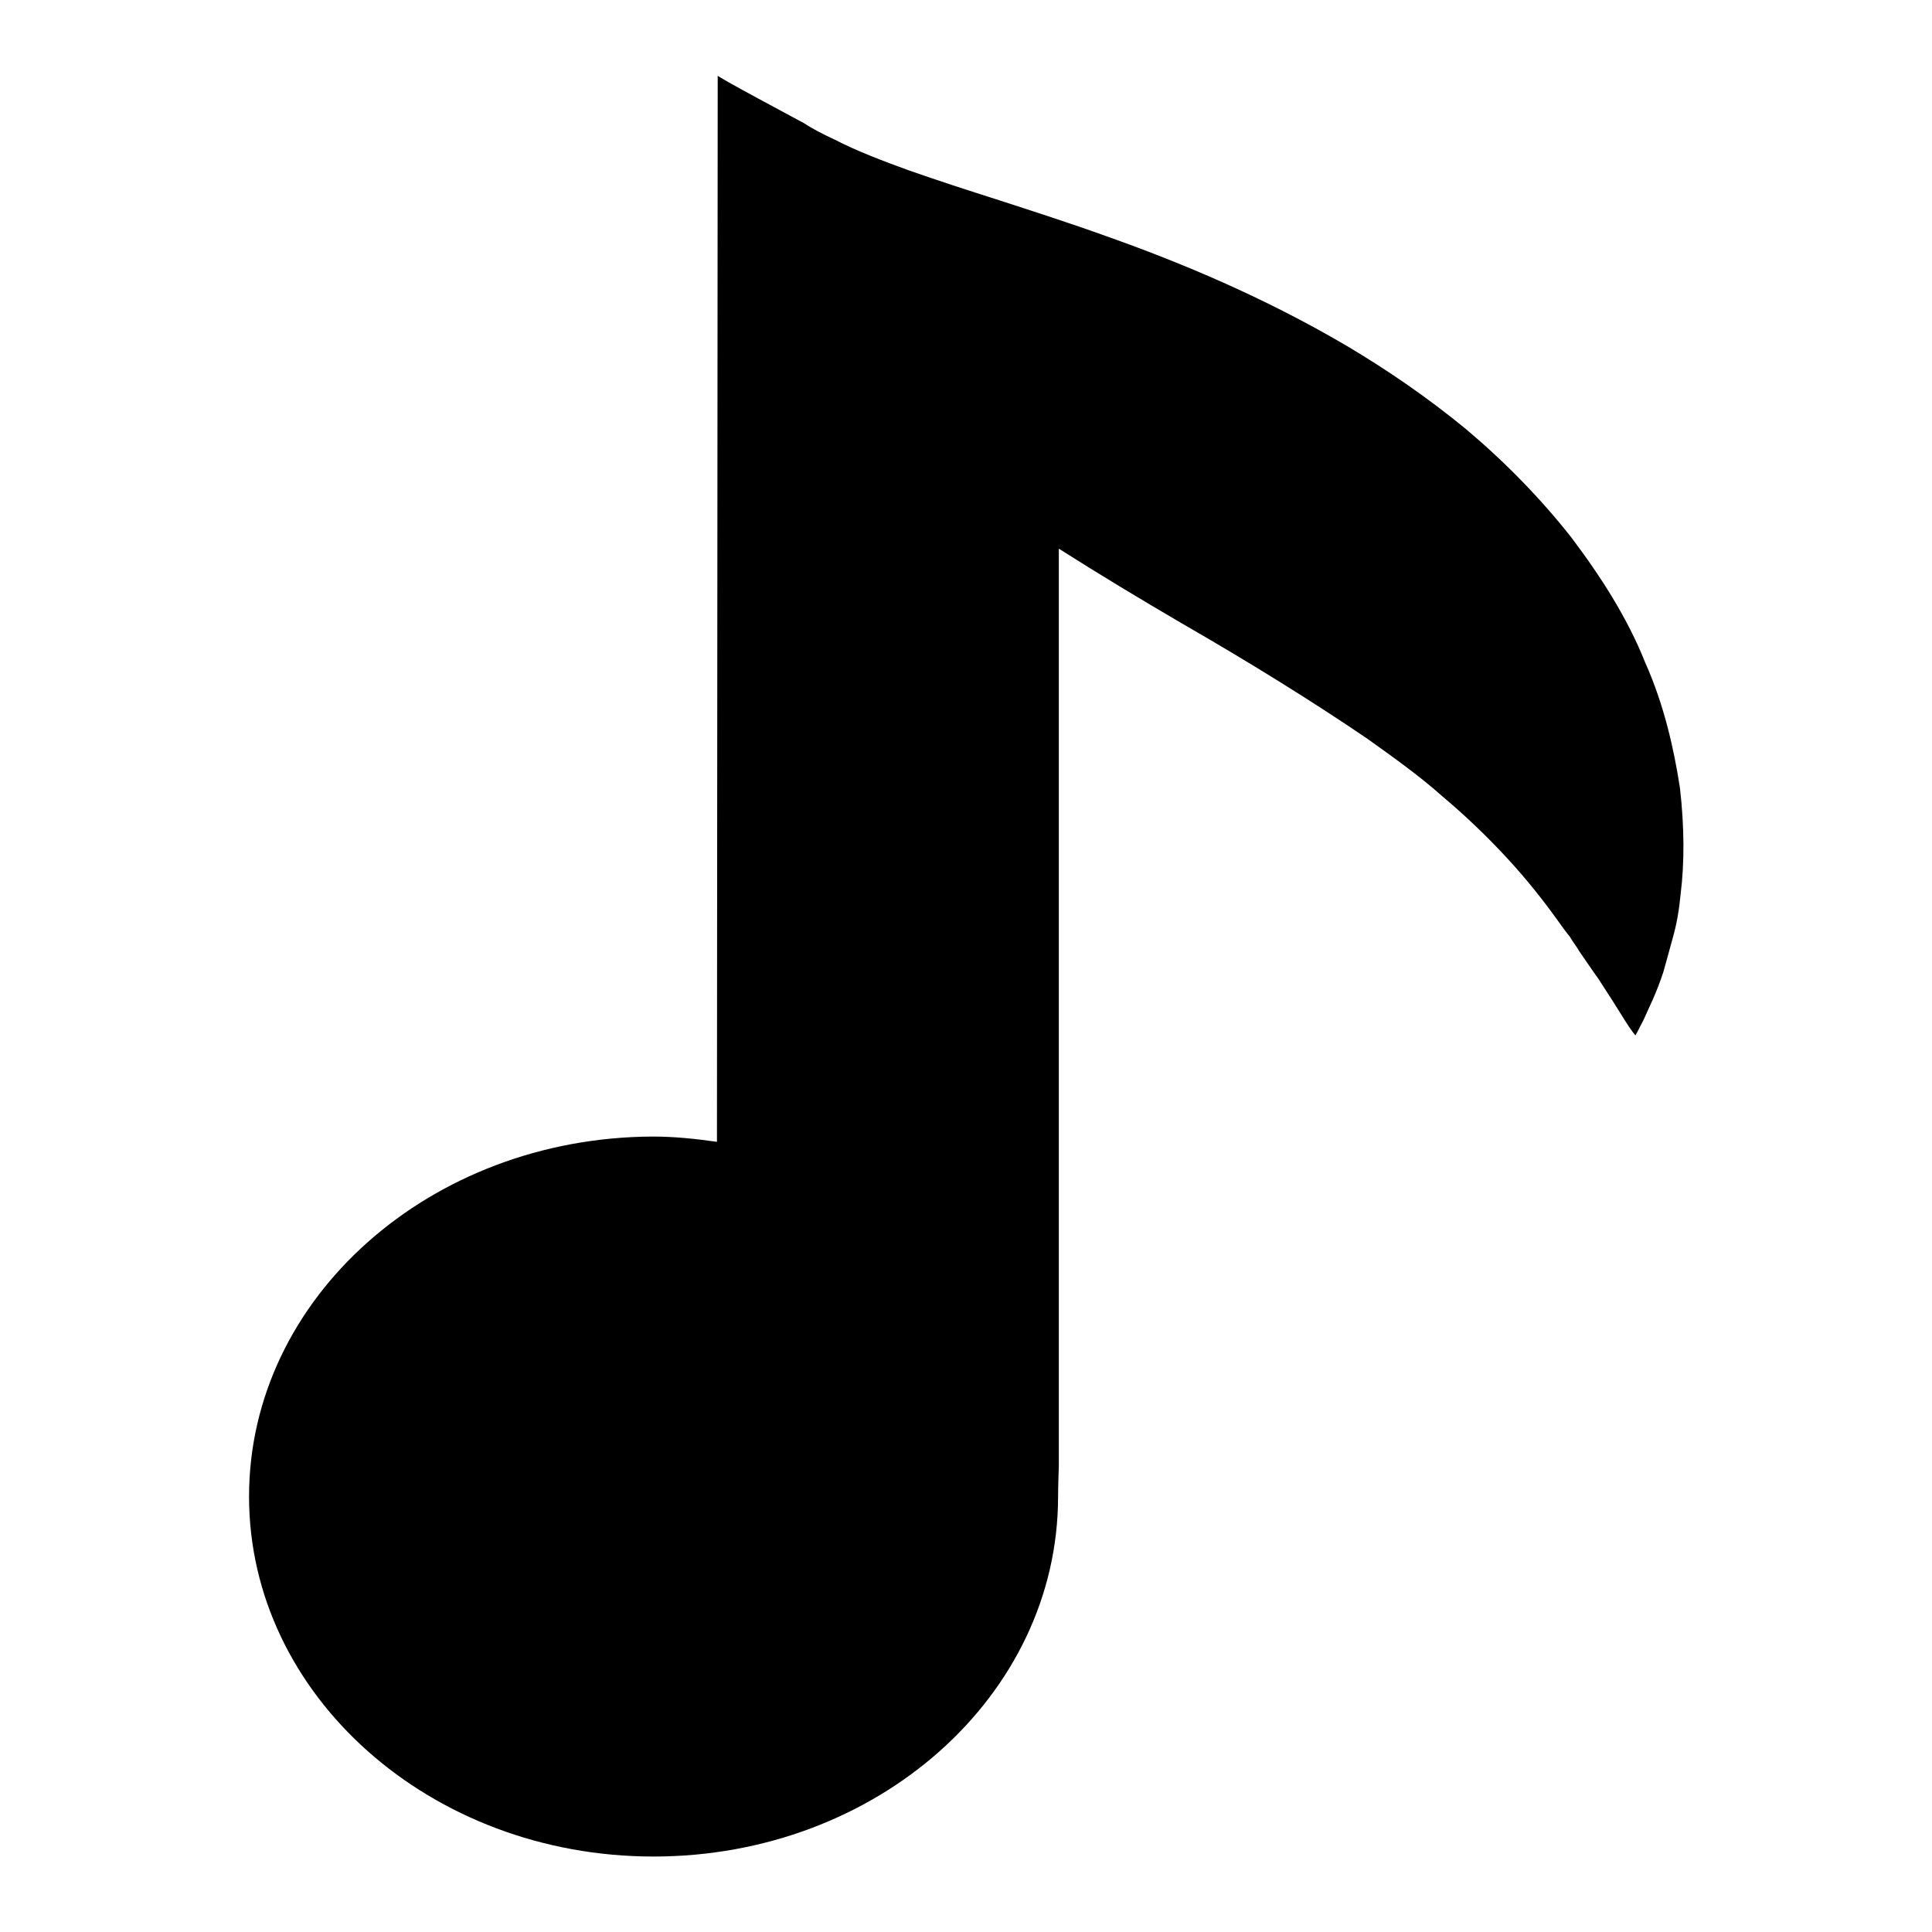
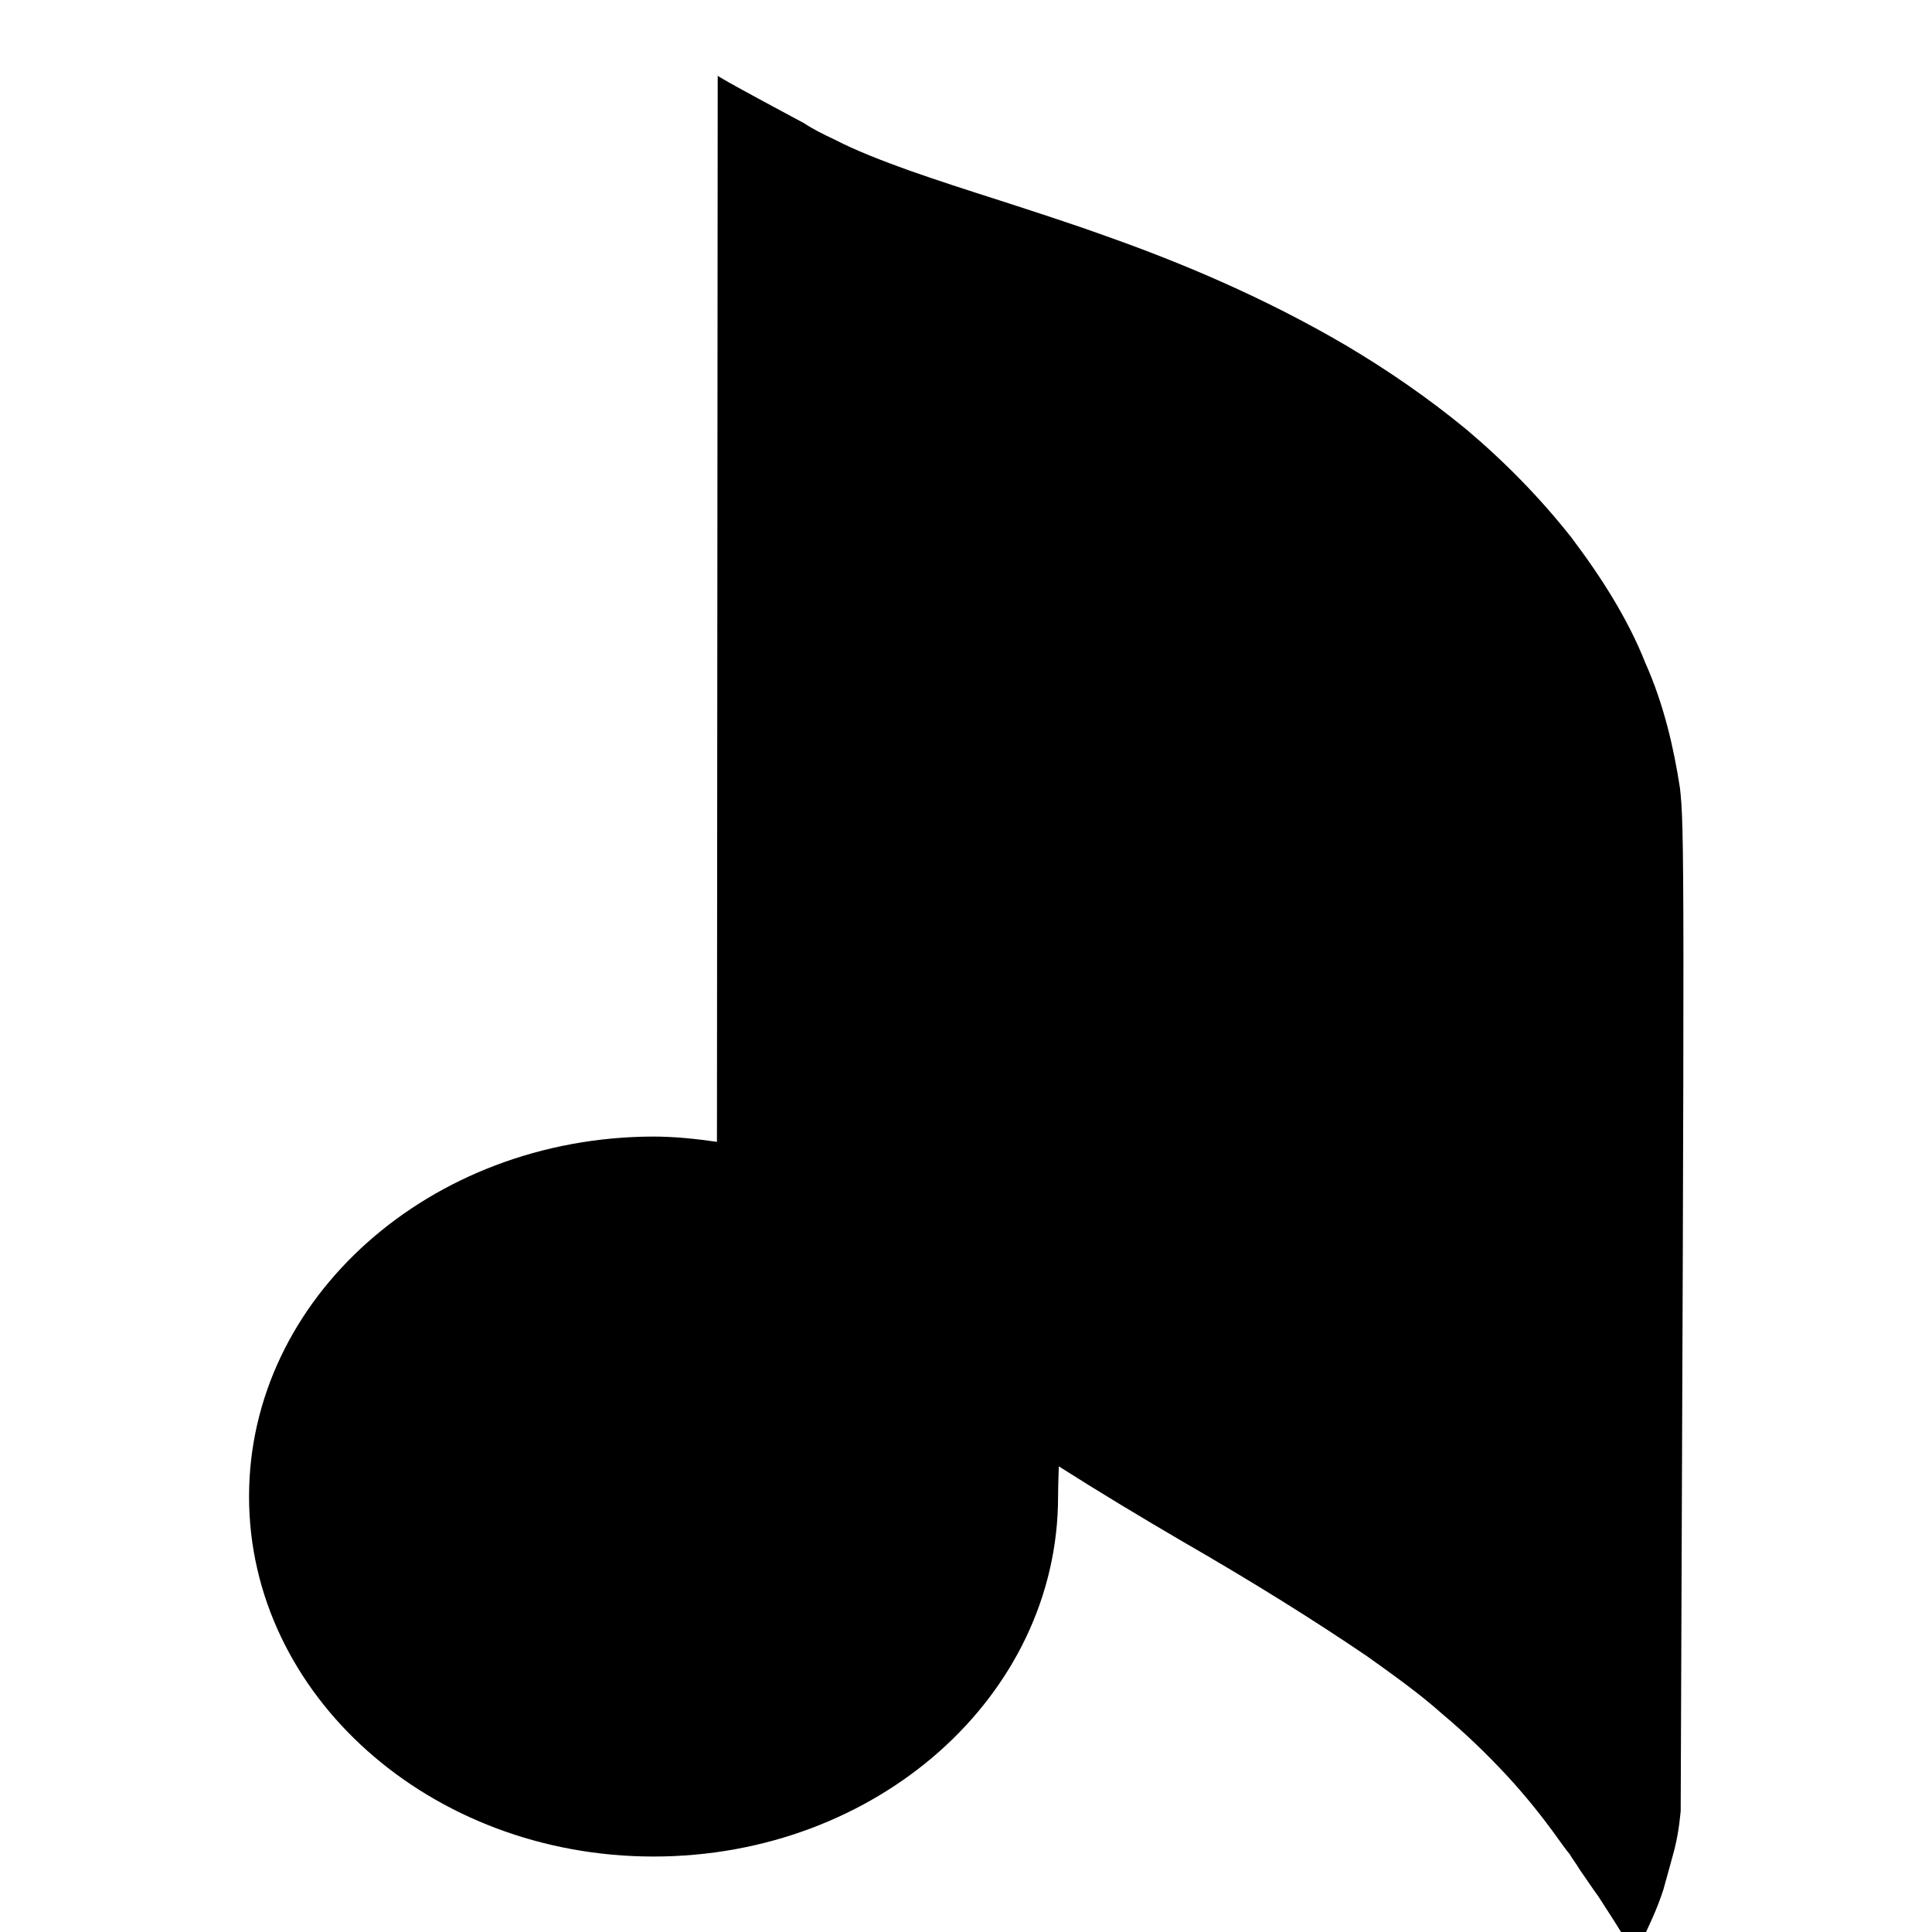
<svg xmlns="http://www.w3.org/2000/svg" version="1.1" x="0px" y="0px" viewBox="0 0 256 256" enable-background="new 0 0 256 256" xml:space="preserve">
  <g>
    <g>
      <g>
-         <path fill="#000000" d="M222.6,104.4c-0.8-5.2-2.1-11-4.6-16.6c-2.3-5.8-5.8-11.3-9.8-16.6c-4.1-5.2-8.8-10-13.9-14.3c-5.1-4.2-10.5-7.9-15.9-11.1c-10.9-6.4-21.9-11-31.8-14.5c-5-1.8-9.7-3.3-14-4.7c-4.4-1.4-8.4-2.7-12.1-4c-3.6-1.3-7-2.6-9.9-4.1c-1.5-0.7-2.9-1.4-4.1-2.2c0,0-12.2-6.5-11.4-6.3L95,151.3c-2.8-0.4-5.6-0.7-8.5-0.7C57,150.7,33,172,33,198.3c0,26.3,24,47.7,53.6,47.7s53.6-21.3,53.6-47.7c0-1.3,0.1-4,0.1-4V72.7c5.5,3.5,11,6.8,16.3,9.9c9.2,5.3,17.4,10.4,24.6,15.3c3.5,2.5,7,5,9.9,7.6c3.1,2.6,5.9,5.3,8.5,8.1c2.6,2.8,4.9,5.7,6.9,8.5c0.5,0.7,1,1.4,1.5,2c0.4,0.7,0.9,1.3,1.3,2c0.9,1.3,1.7,2.5,2.5,3.6c1.5,2.3,2.7,4.2,3.5,5.5c0.8,1.3,1.4,2,1.4,2s0.4-0.7,1.1-2.1c0.6-1.4,1.7-3.5,2.6-6.3c0.4-1.4,0.8-2.9,1.3-4.7c0.5-1.8,0.8-3.6,1-5.7C223.2,114.4,223.2,109.6,222.6,104.4z" />
+         <path fill="#000000" d="M222.6,104.4c-0.8-5.2-2.1-11-4.6-16.6c-2.3-5.8-5.8-11.3-9.8-16.6c-4.1-5.2-8.8-10-13.9-14.3c-5.1-4.2-10.5-7.9-15.9-11.1c-10.9-6.4-21.9-11-31.8-14.5c-5-1.8-9.7-3.3-14-4.7c-4.4-1.4-8.4-2.7-12.1-4c-3.6-1.3-7-2.6-9.9-4.1c-1.5-0.7-2.9-1.4-4.1-2.2c0,0-12.2-6.5-11.4-6.3L95,151.3c-2.8-0.4-5.6-0.7-8.5-0.7C57,150.7,33,172,33,198.3c0,26.3,24,47.7,53.6,47.7s53.6-21.3,53.6-47.7c0-1.3,0.1-4,0.1-4c5.5,3.5,11,6.8,16.3,9.9c9.2,5.3,17.4,10.4,24.6,15.3c3.5,2.5,7,5,9.9,7.6c3.1,2.6,5.9,5.3,8.5,8.1c2.6,2.8,4.9,5.7,6.9,8.5c0.5,0.7,1,1.4,1.5,2c0.4,0.7,0.9,1.3,1.3,2c0.9,1.3,1.7,2.5,2.5,3.6c1.5,2.3,2.7,4.2,3.5,5.5c0.8,1.3,1.4,2,1.4,2s0.4-0.7,1.1-2.1c0.6-1.4,1.7-3.5,2.6-6.3c0.4-1.4,0.8-2.9,1.3-4.7c0.5-1.8,0.8-3.6,1-5.7C223.2,114.4,223.2,109.6,222.6,104.4z" />
      </g>
      <g />
      <g />
      <g />
      <g />
      <g />
      <g />
      <g />
      <g />
      <g />
      <g />
      <g />
      <g />
      <g />
      <g />
      <g />
    </g>
  </g>
</svg>